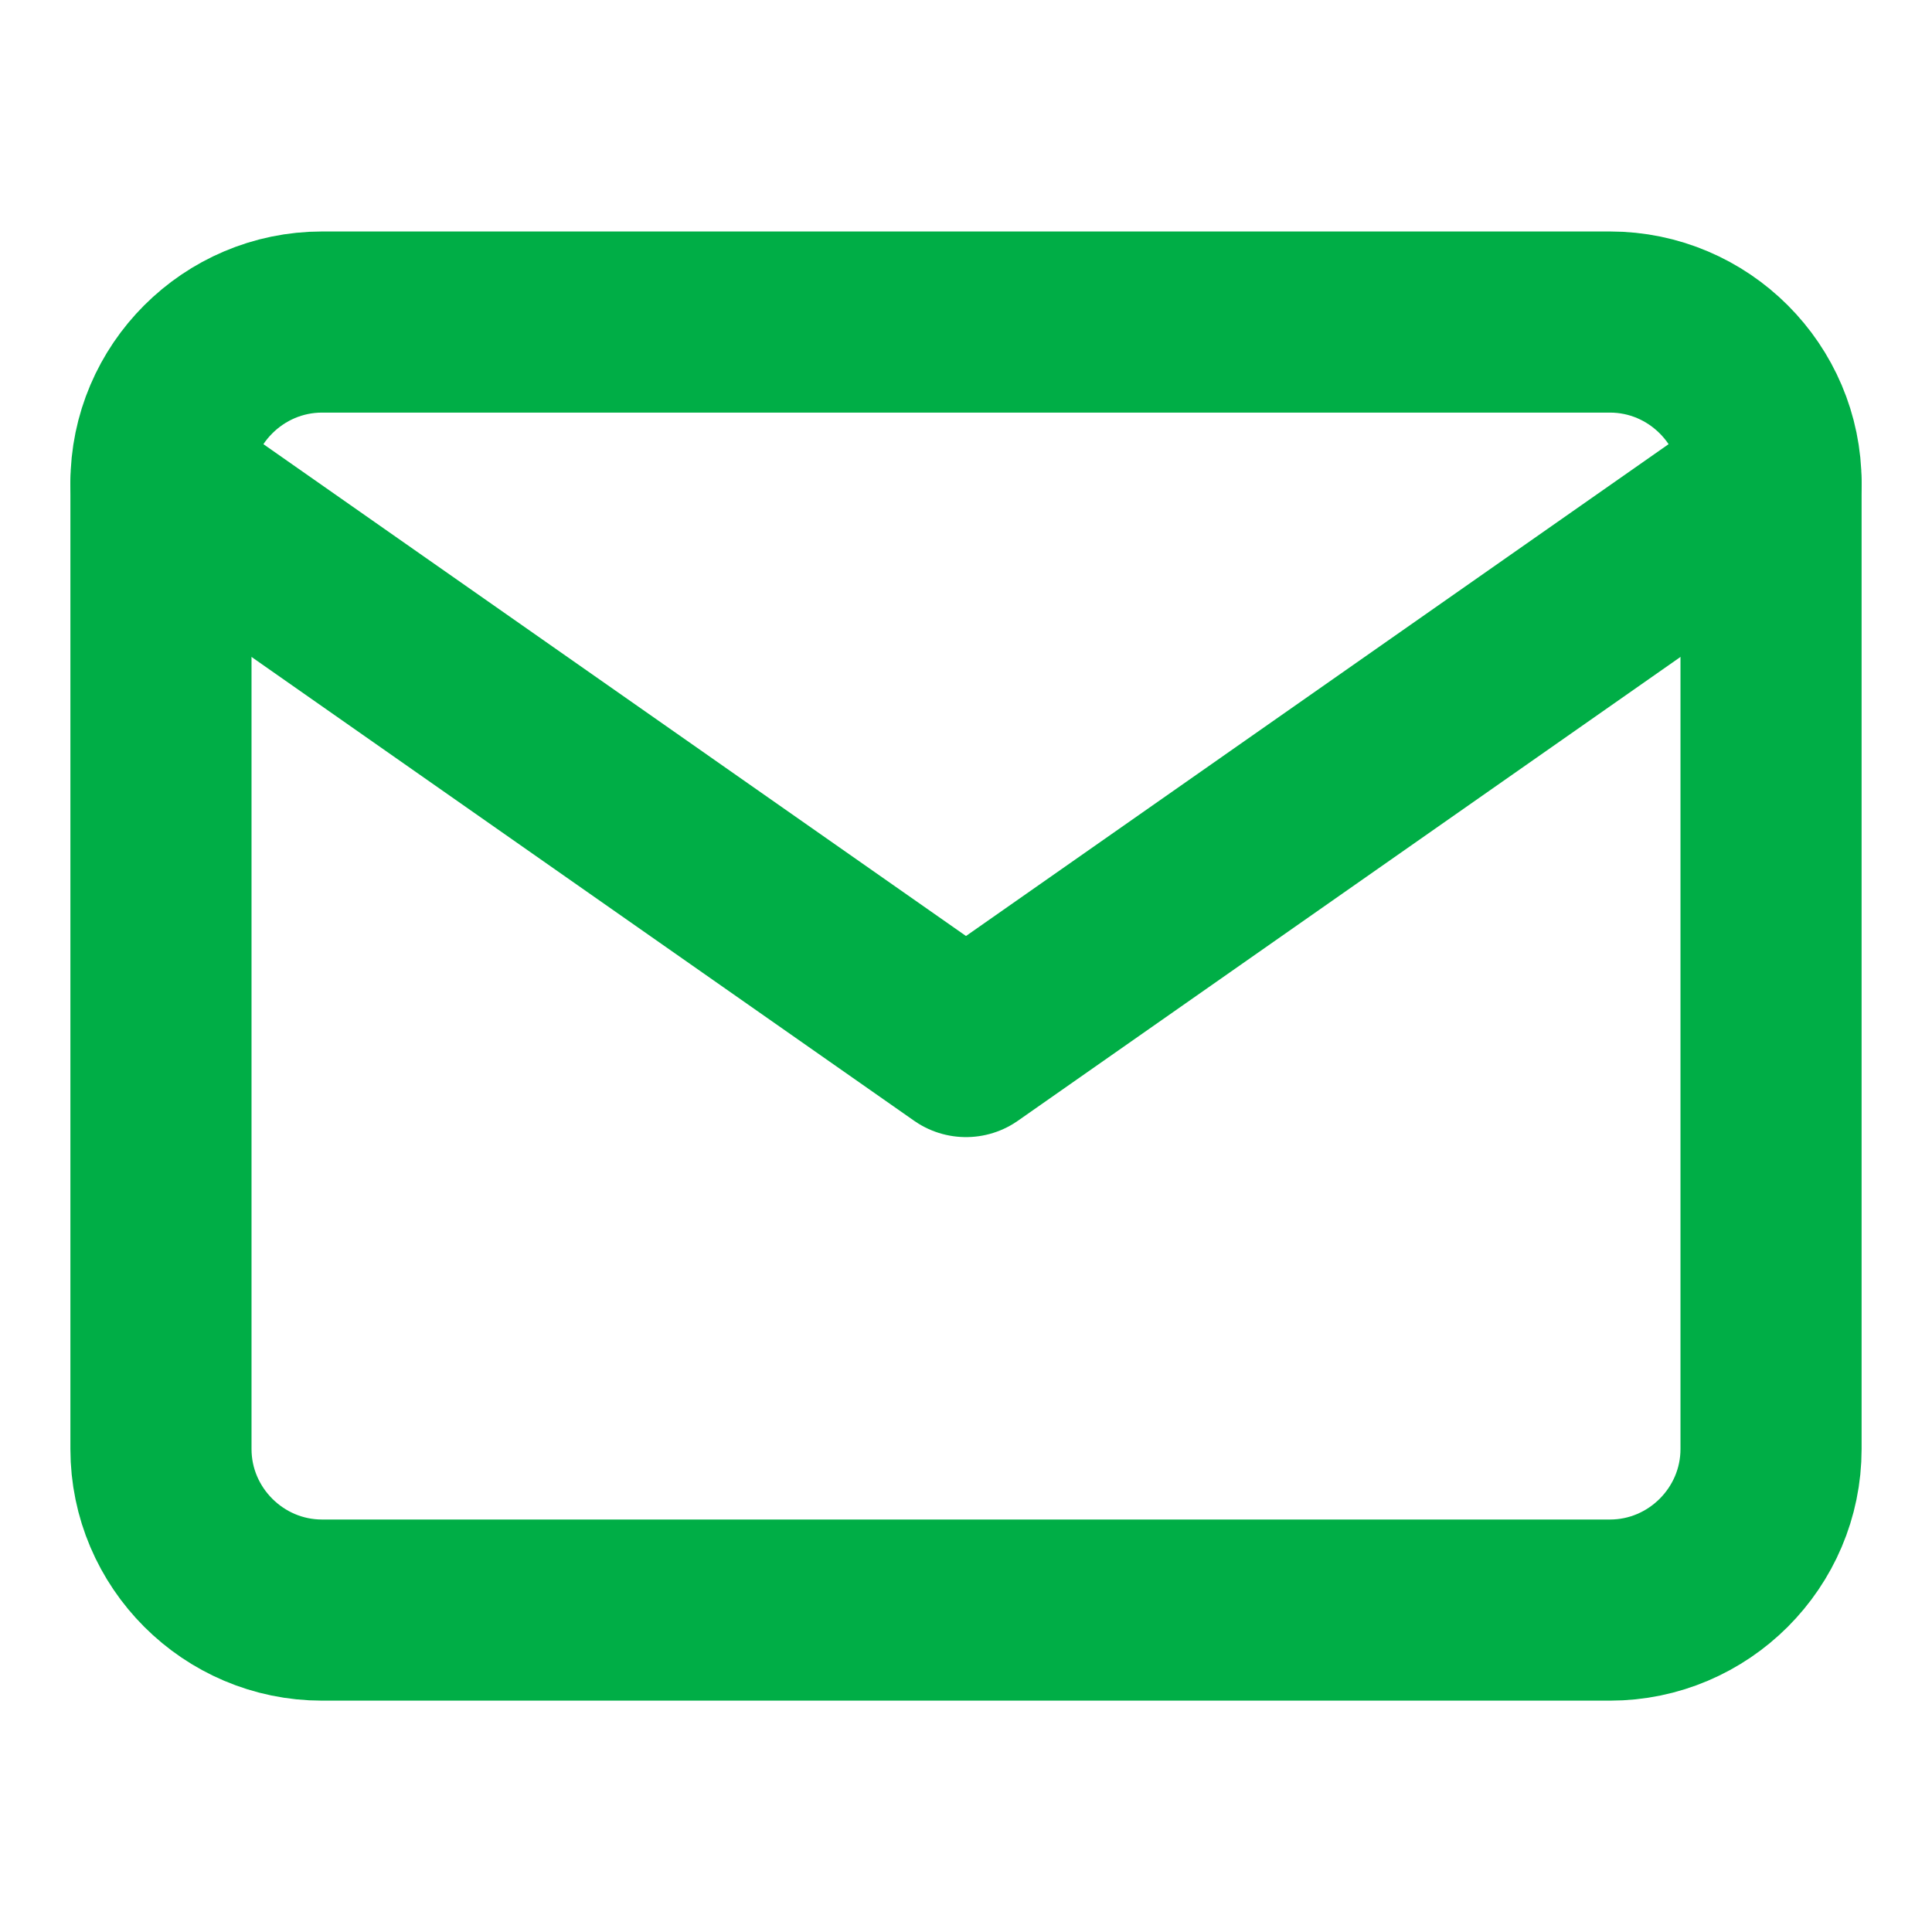
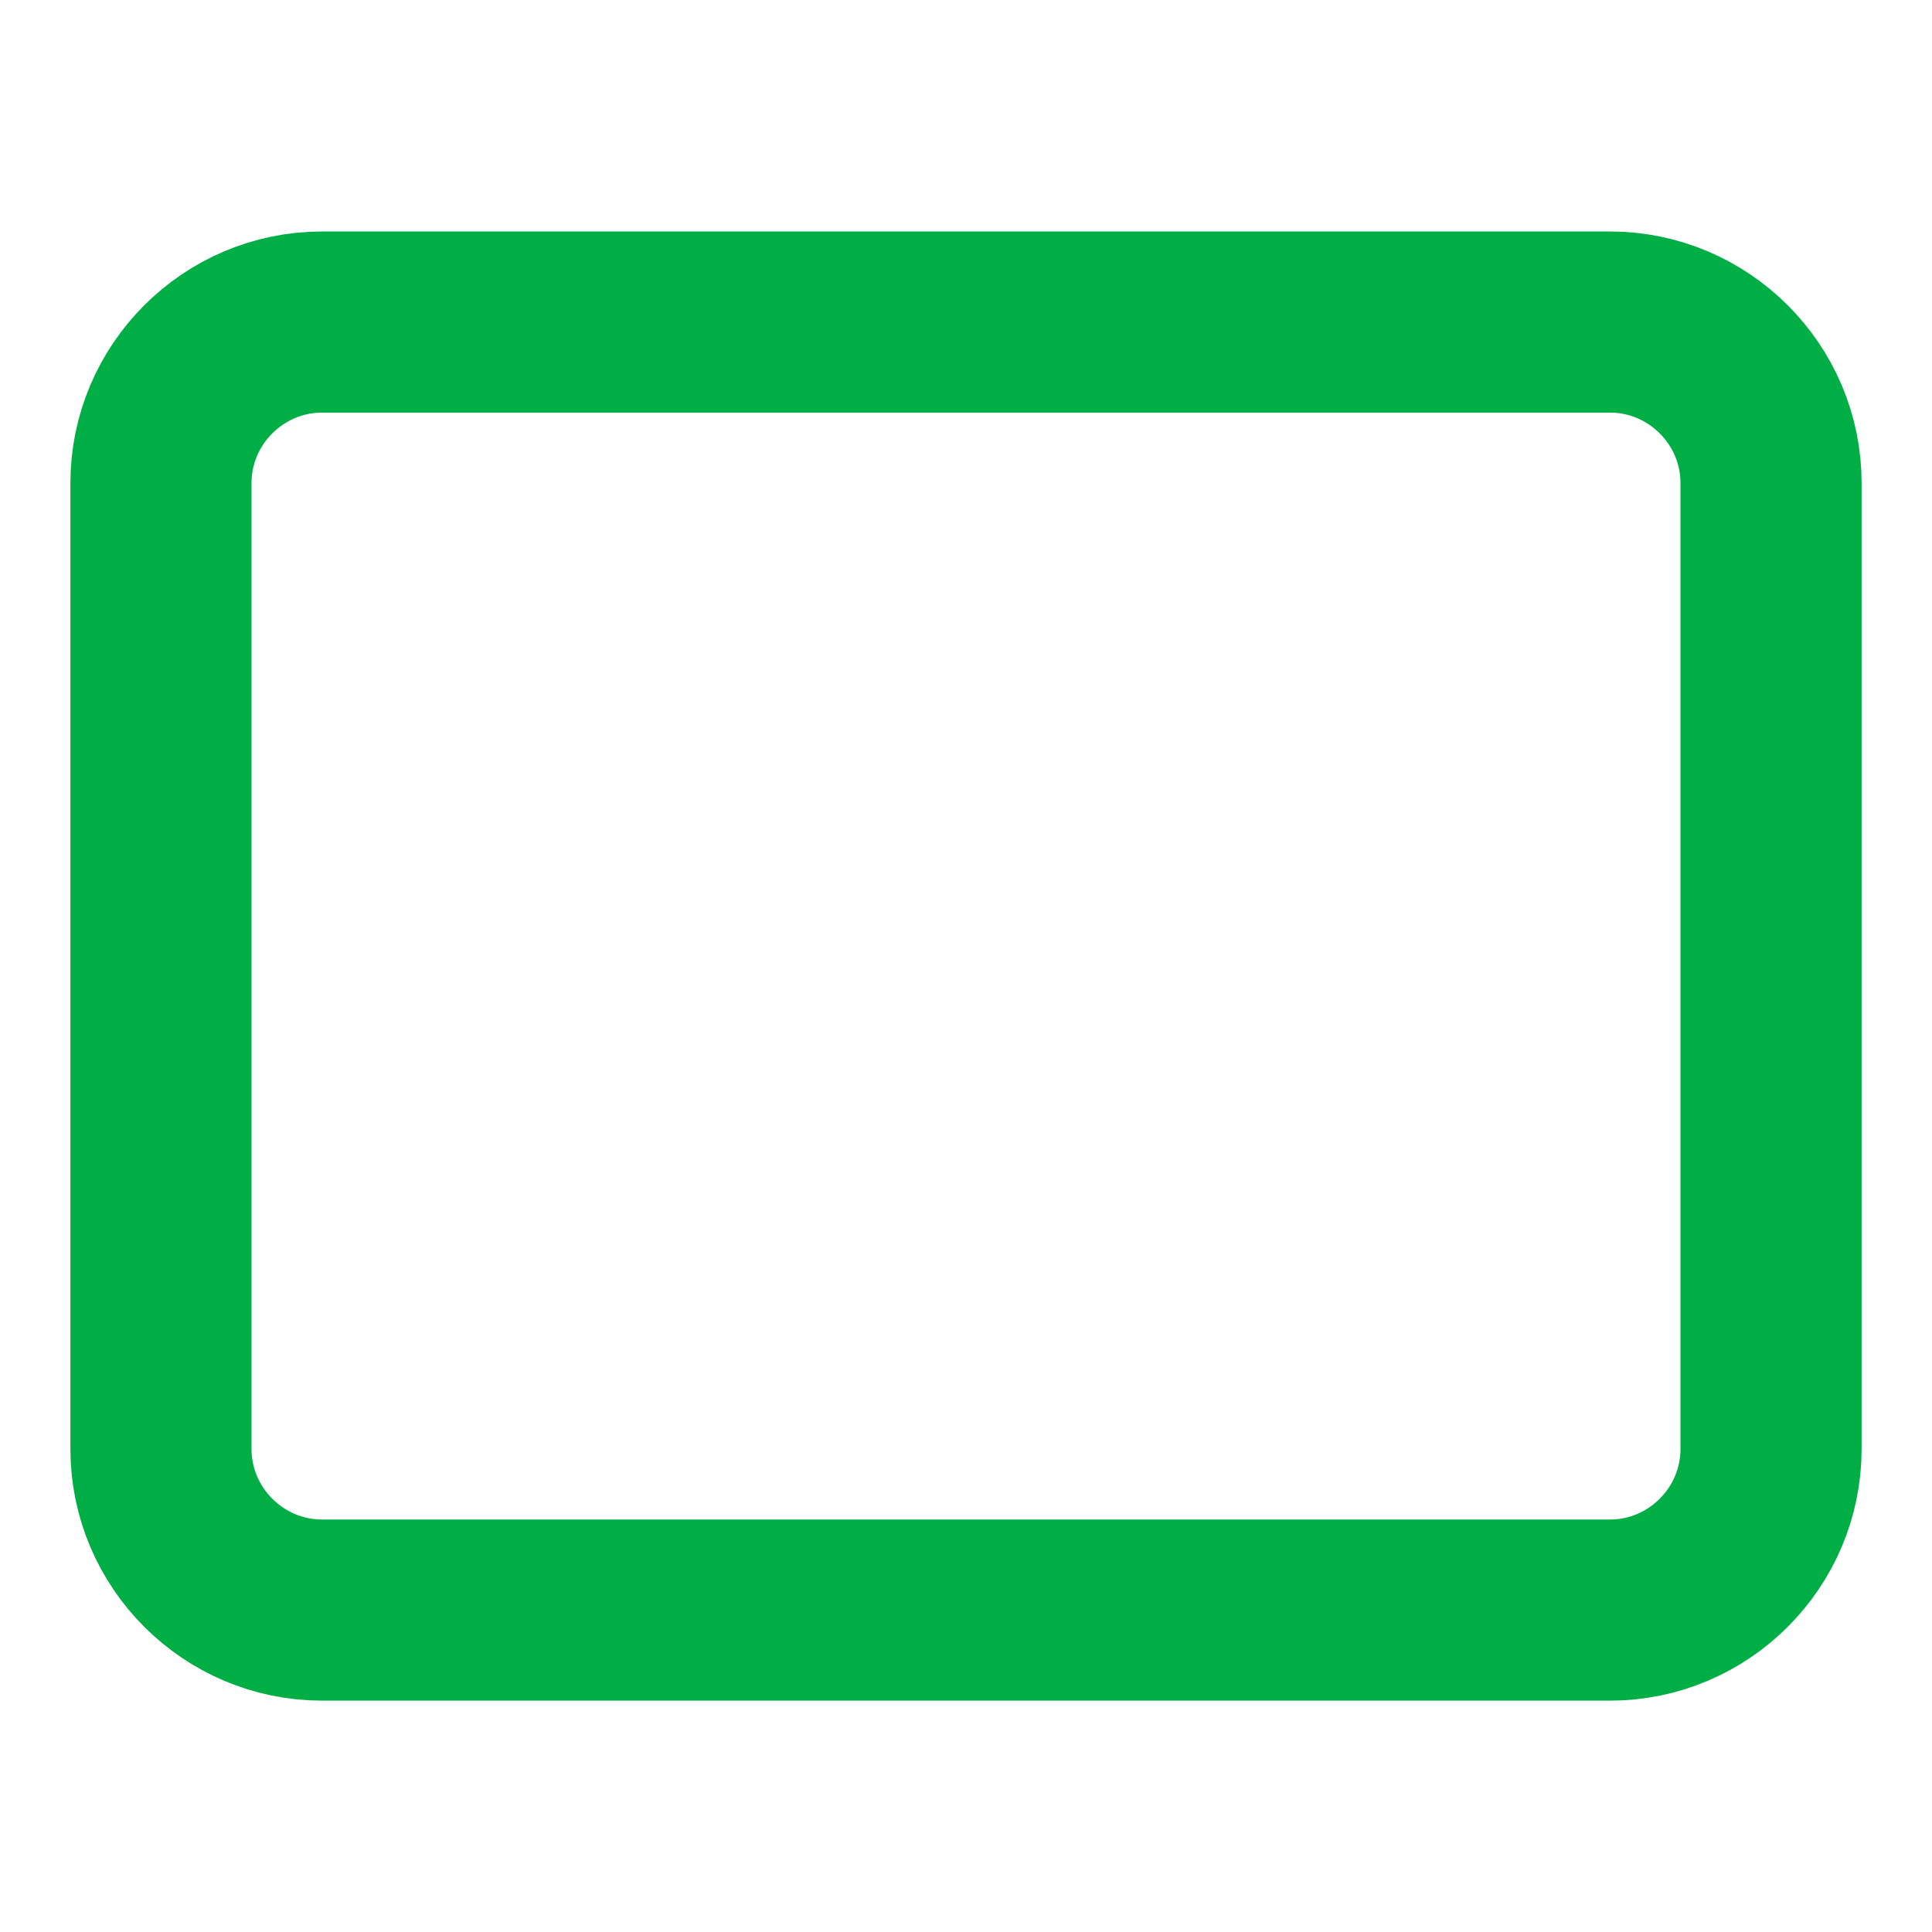
<svg xmlns="http://www.w3.org/2000/svg" width="16" height="16" fill="none">
  <path d="M2.667 2.667h10.666c.734 0 1.334.6 1.334 1.333v8c0 .734-.6 1.334-1.334 1.334H2.667c-.734 0-1.334-.6-1.334-1.334V4c0-.733.6-1.333 1.334-1.333Z" stroke="#00AE46" stroke-width="1.5" stroke-linecap="round" stroke-linejoin="round" />
-   <path d="M14.667 4 8 8.667 1.333 4" stroke="#00AE46" stroke-width="1.5" stroke-linecap="round" stroke-linejoin="round" />
</svg>